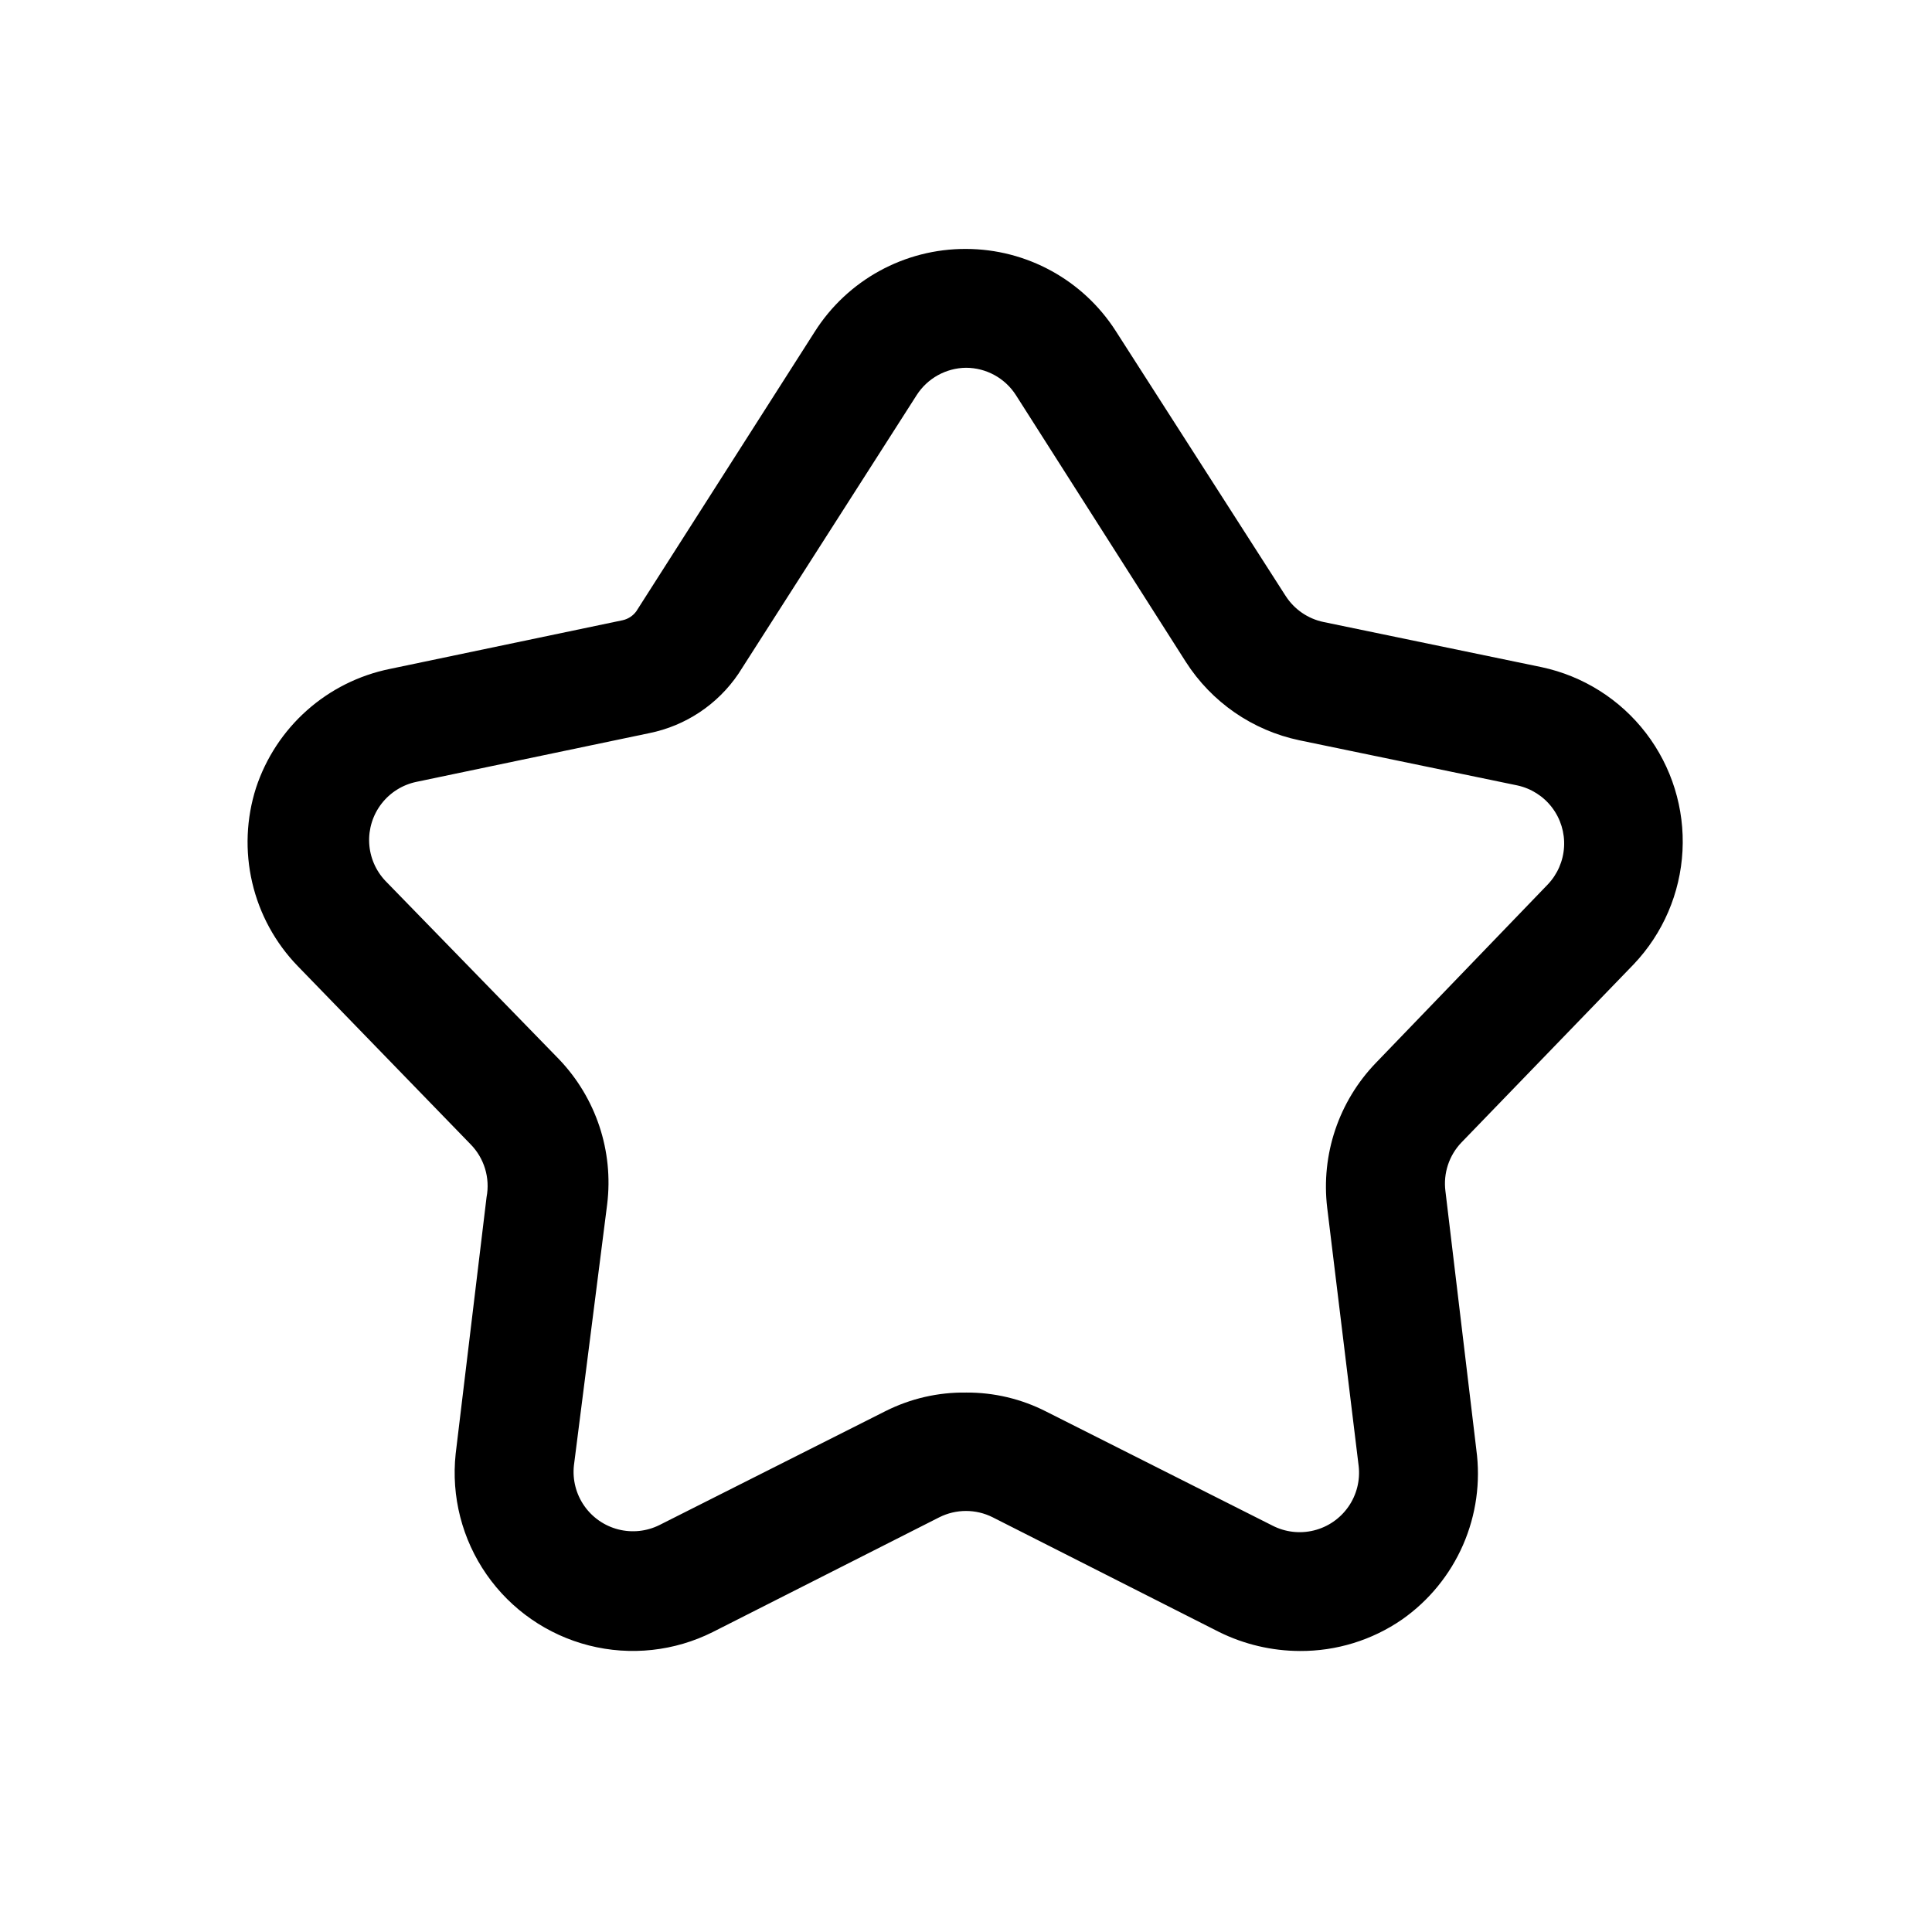
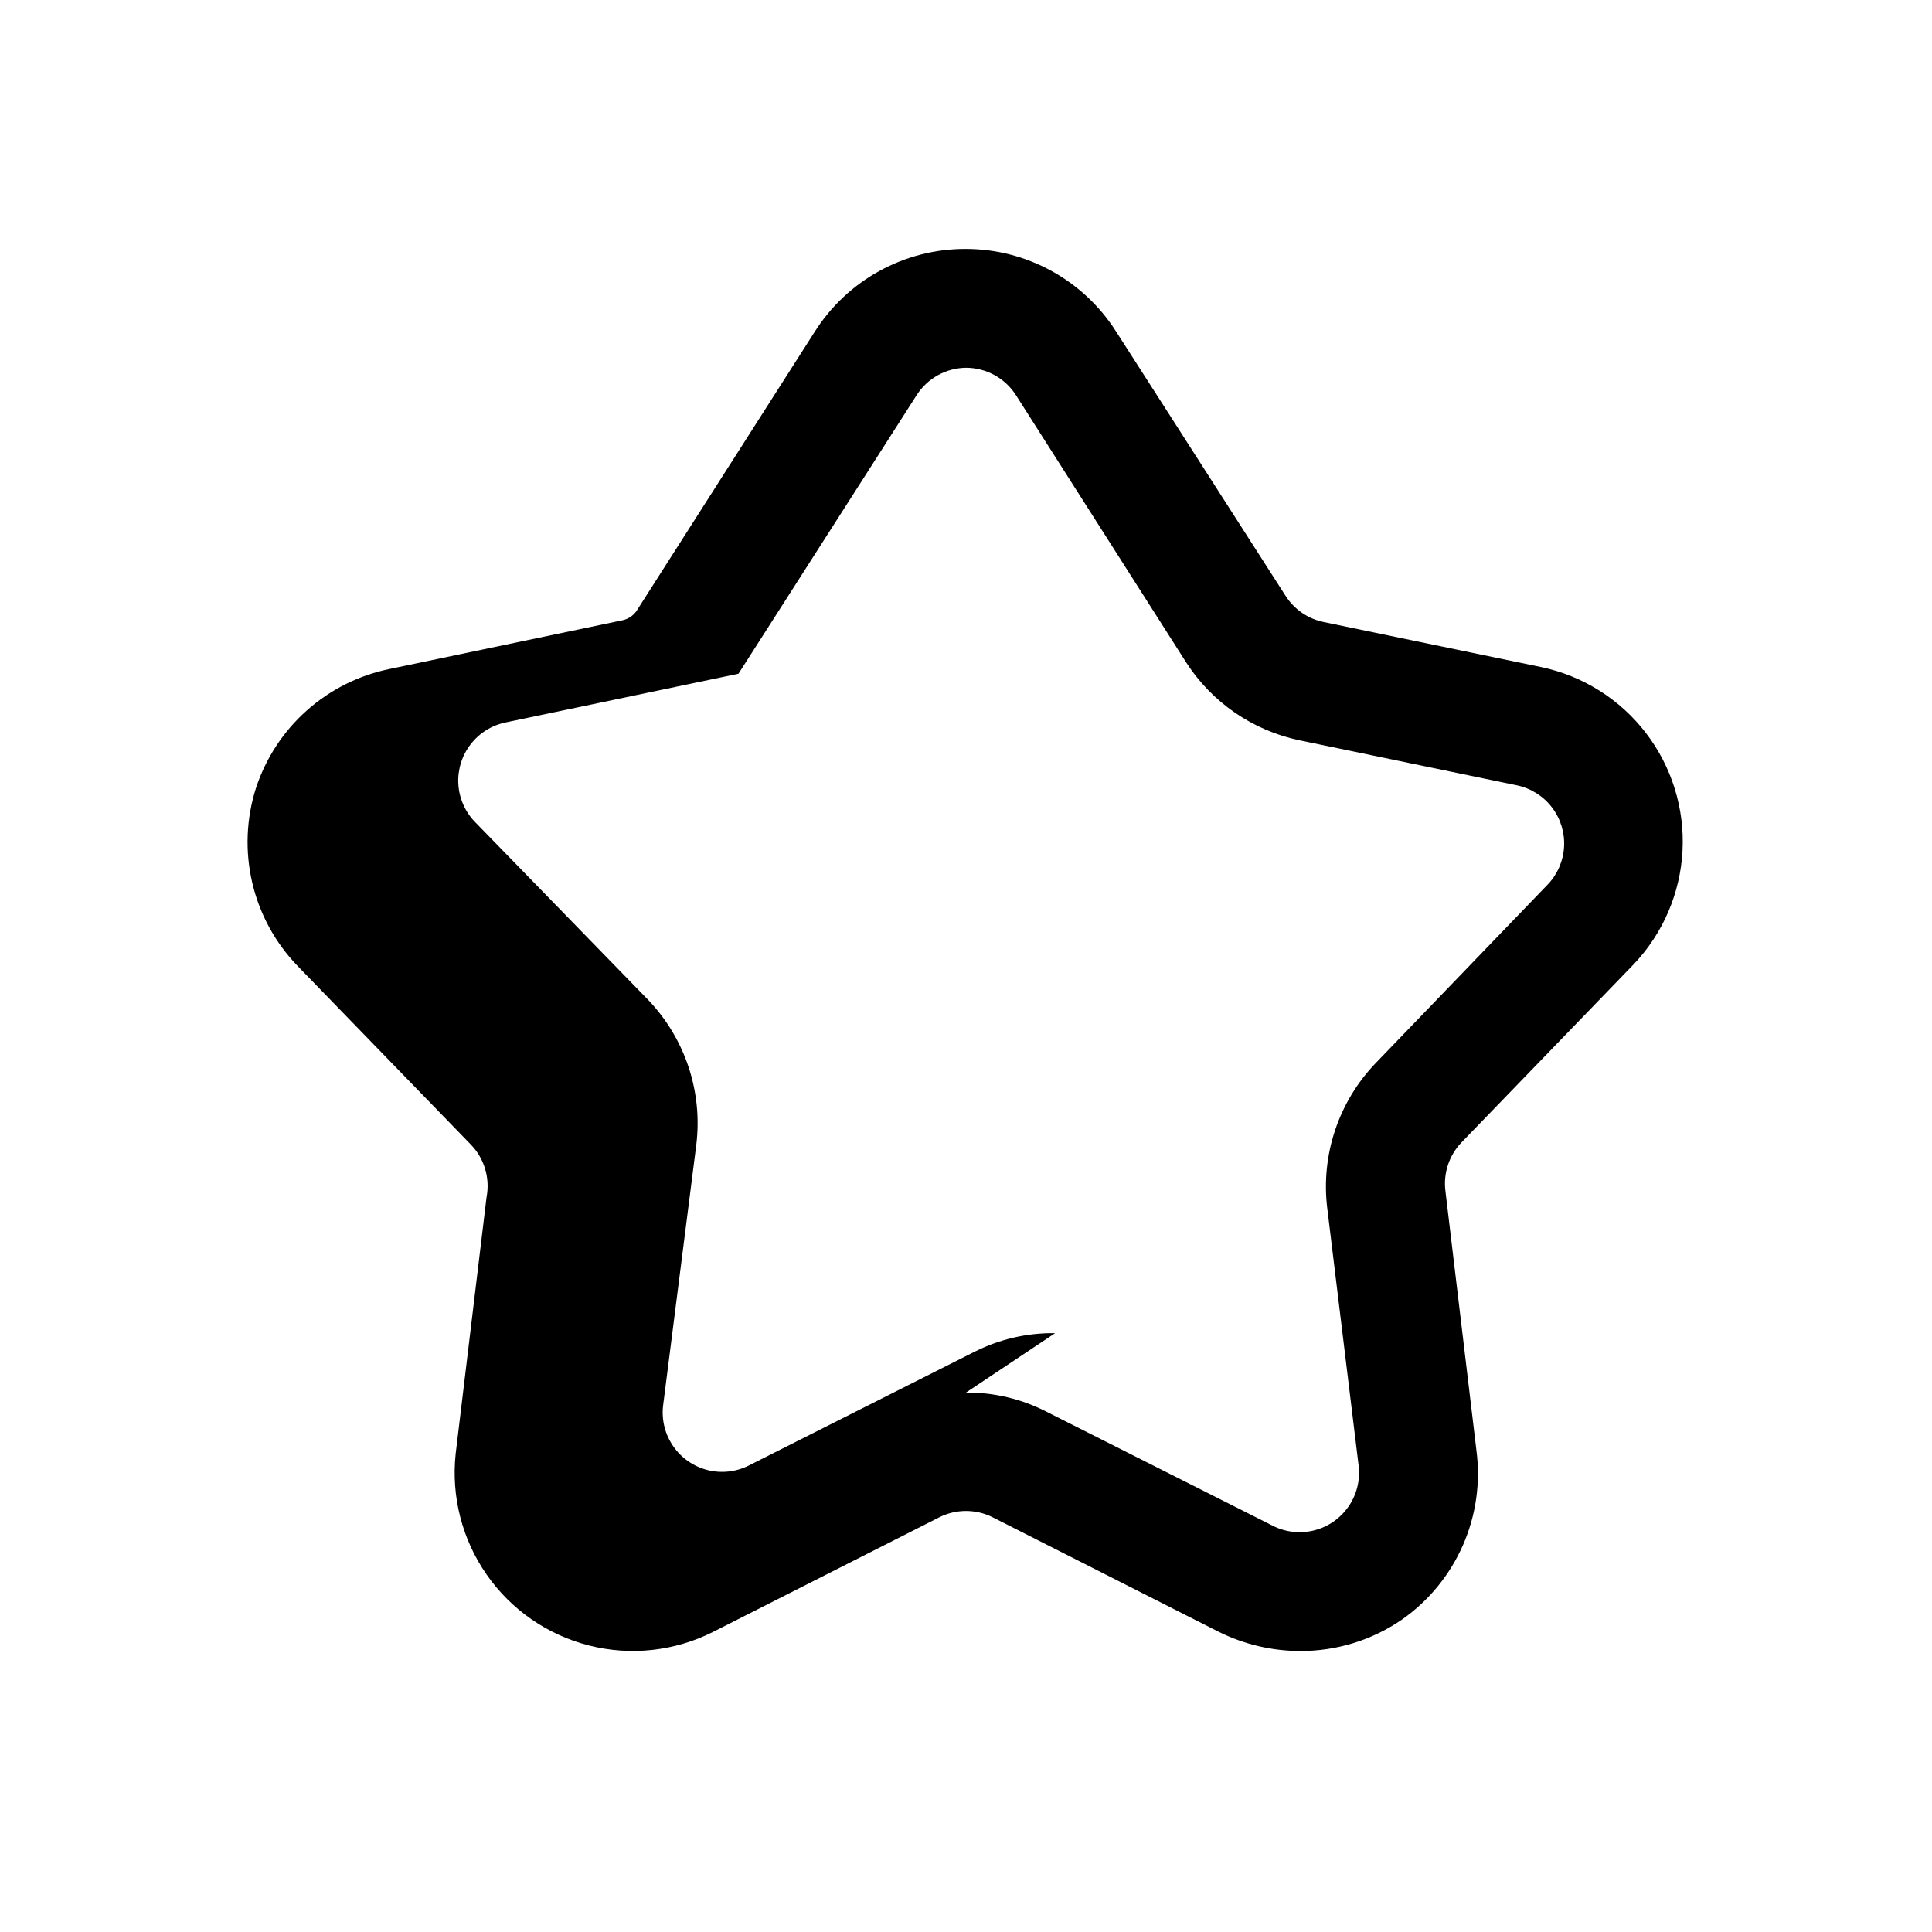
<svg xmlns="http://www.w3.org/2000/svg" fill="#000000" width="800px" height="800px" version="1.1" viewBox="144 144 512 512">
-   <path d="m488.48 581.53c-7.43-0.023-14.754-1.746-21.414-5.039l-59.984-30.387c-4.453-2.242-9.711-2.242-14.168 0l-59.984 30.387c-10.16 5.106-21.816 6.375-32.836 3.578-11.02-2.801-20.656-9.477-27.148-18.812-6.492-9.332-9.398-20.691-8.188-31.996l8.188-68.016c0.973-5.086-0.617-10.324-4.254-14.012l-45.812-47.23c-5.938-6.141-10.098-13.777-12.035-22.094-1.941-8.32-1.59-17.008 1.012-25.141 2.609-7.902 7.258-14.98 13.477-20.508 6.223-5.531 13.793-9.316 21.949-10.98l61.715-12.91c1.457-0.32 2.742-1.16 3.621-2.359l47.23-73.996 0.004-0.004c8.688-13.777 23.859-22.105 40.148-22.039 16.059 0.027 31 8.211 39.672 21.727l45.027 70.219h0.004c2.285 3.57 5.918 6.07 10.074 6.926l57.781 11.965c10.996 2.344 20.801 8.535 27.641 17.461 6.84 8.926 10.273 19.996 9.68 31.227-0.594 11.23-5.172 21.879-12.918 30.035l-45.656 47.23c-3.297 3.438-4.859 8.188-4.25 12.91l8.188 68.488h-0.004c1.168 8.586-0.051 17.332-3.519 25.273-3.473 7.941-9.062 14.777-16.16 19.754-7.957 5.488-17.41 8.398-27.078 8.344zm-88.48-68.488c7.387-0.051 14.676 1.676 21.254 5.039l59.984 30.23c3.391 1.738 7.297 2.188 10.992 1.262 3.699-0.922 6.934-3.152 9.109-6.281 2.18-3.129 3.144-6.938 2.727-10.727l-8.344-68.488v0.004c-1.688-14.098 3.051-28.203 12.91-38.418l45.5-47.23c2.598-2.707 4.144-6.254 4.359-10 0.219-3.746-0.914-7.449-3.184-10.434-2.273-2.988-5.539-5.066-9.207-5.859l-57.781-11.965h0.004c-12.41-2.613-23.246-10.102-30.074-20.781l-45.027-70.691c-2.891-4.508-7.871-7.234-13.223-7.242-5.297 0.062-10.207 2.781-13.07 7.242l-47.23 73.84c-5.504 8.141-13.984 13.793-23.617 15.742l-61.715 12.91c-3.688 0.766-6.977 2.824-9.273 5.805-2.297 2.981-3.453 6.688-3.254 10.445 0.199 3.758 1.738 7.32 4.34 10.043l45.973 47.23c9.801 10.246 14.48 24.348 12.754 38.418l-8.82 69.273c-0.395 3.758 0.574 7.535 2.734 10.637 2.156 3.102 5.359 5.324 9.02 6.262s7.535 0.527 10.918-1.156l59.984-30.23v0.004c6.594-3.309 13.883-4.984 21.258-4.883z" />
+   <path d="m488.48 581.53c-7.43-0.023-14.754-1.746-21.414-5.039l-59.984-30.387c-4.453-2.242-9.711-2.242-14.168 0l-59.984 30.387c-10.16 5.106-21.816 6.375-32.836 3.578-11.02-2.801-20.656-9.477-27.148-18.812-6.492-9.332-9.398-20.691-8.188-31.996l8.188-68.016c0.973-5.086-0.617-10.324-4.254-14.012l-45.812-47.23c-5.938-6.141-10.098-13.777-12.035-22.094-1.941-8.32-1.59-17.008 1.012-25.141 2.609-7.902 7.258-14.98 13.477-20.508 6.223-5.531 13.793-9.316 21.949-10.98l61.715-12.91c1.457-0.32 2.742-1.16 3.621-2.359l47.23-73.996 0.004-0.004c8.688-13.777 23.859-22.105 40.148-22.039 16.059 0.027 31 8.211 39.672 21.727l45.027 70.219h0.004c2.285 3.57 5.918 6.07 10.074 6.926l57.781 11.965c10.996 2.344 20.801 8.535 27.641 17.461 6.84 8.926 10.273 19.996 9.68 31.227-0.594 11.23-5.172 21.879-12.918 30.035l-45.656 47.23c-3.297 3.438-4.859 8.188-4.25 12.91l8.188 68.488h-0.004c1.168 8.586-0.051 17.332-3.519 25.273-3.473 7.941-9.062 14.777-16.16 19.754-7.957 5.488-17.41 8.398-27.078 8.344zm-88.48-68.488c7.387-0.051 14.676 1.676 21.254 5.039l59.984 30.23c3.391 1.738 7.297 2.188 10.992 1.262 3.699-0.922 6.934-3.152 9.109-6.281 2.18-3.129 3.144-6.938 2.727-10.727l-8.344-68.488v0.004c-1.688-14.098 3.051-28.203 12.91-38.418l45.5-47.23c2.598-2.707 4.144-6.254 4.359-10 0.219-3.746-0.914-7.449-3.184-10.434-2.273-2.988-5.539-5.066-9.207-5.859l-57.781-11.965h0.004c-12.41-2.613-23.246-10.102-30.074-20.781l-45.027-70.691c-2.891-4.508-7.871-7.234-13.223-7.242-5.297 0.062-10.207 2.781-13.07 7.242l-47.23 73.84l-61.715 12.91c-3.688 0.766-6.977 2.824-9.273 5.805-2.297 2.981-3.453 6.688-3.254 10.445 0.199 3.758 1.738 7.32 4.34 10.043l45.973 47.23c9.801 10.246 14.48 24.348 12.754 38.418l-8.82 69.273c-0.395 3.758 0.574 7.535 2.734 10.637 2.156 3.102 5.359 5.324 9.02 6.262s7.535 0.527 10.918-1.156l59.984-30.23v0.004c6.594-3.309 13.883-4.984 21.258-4.883z" />
</svg>